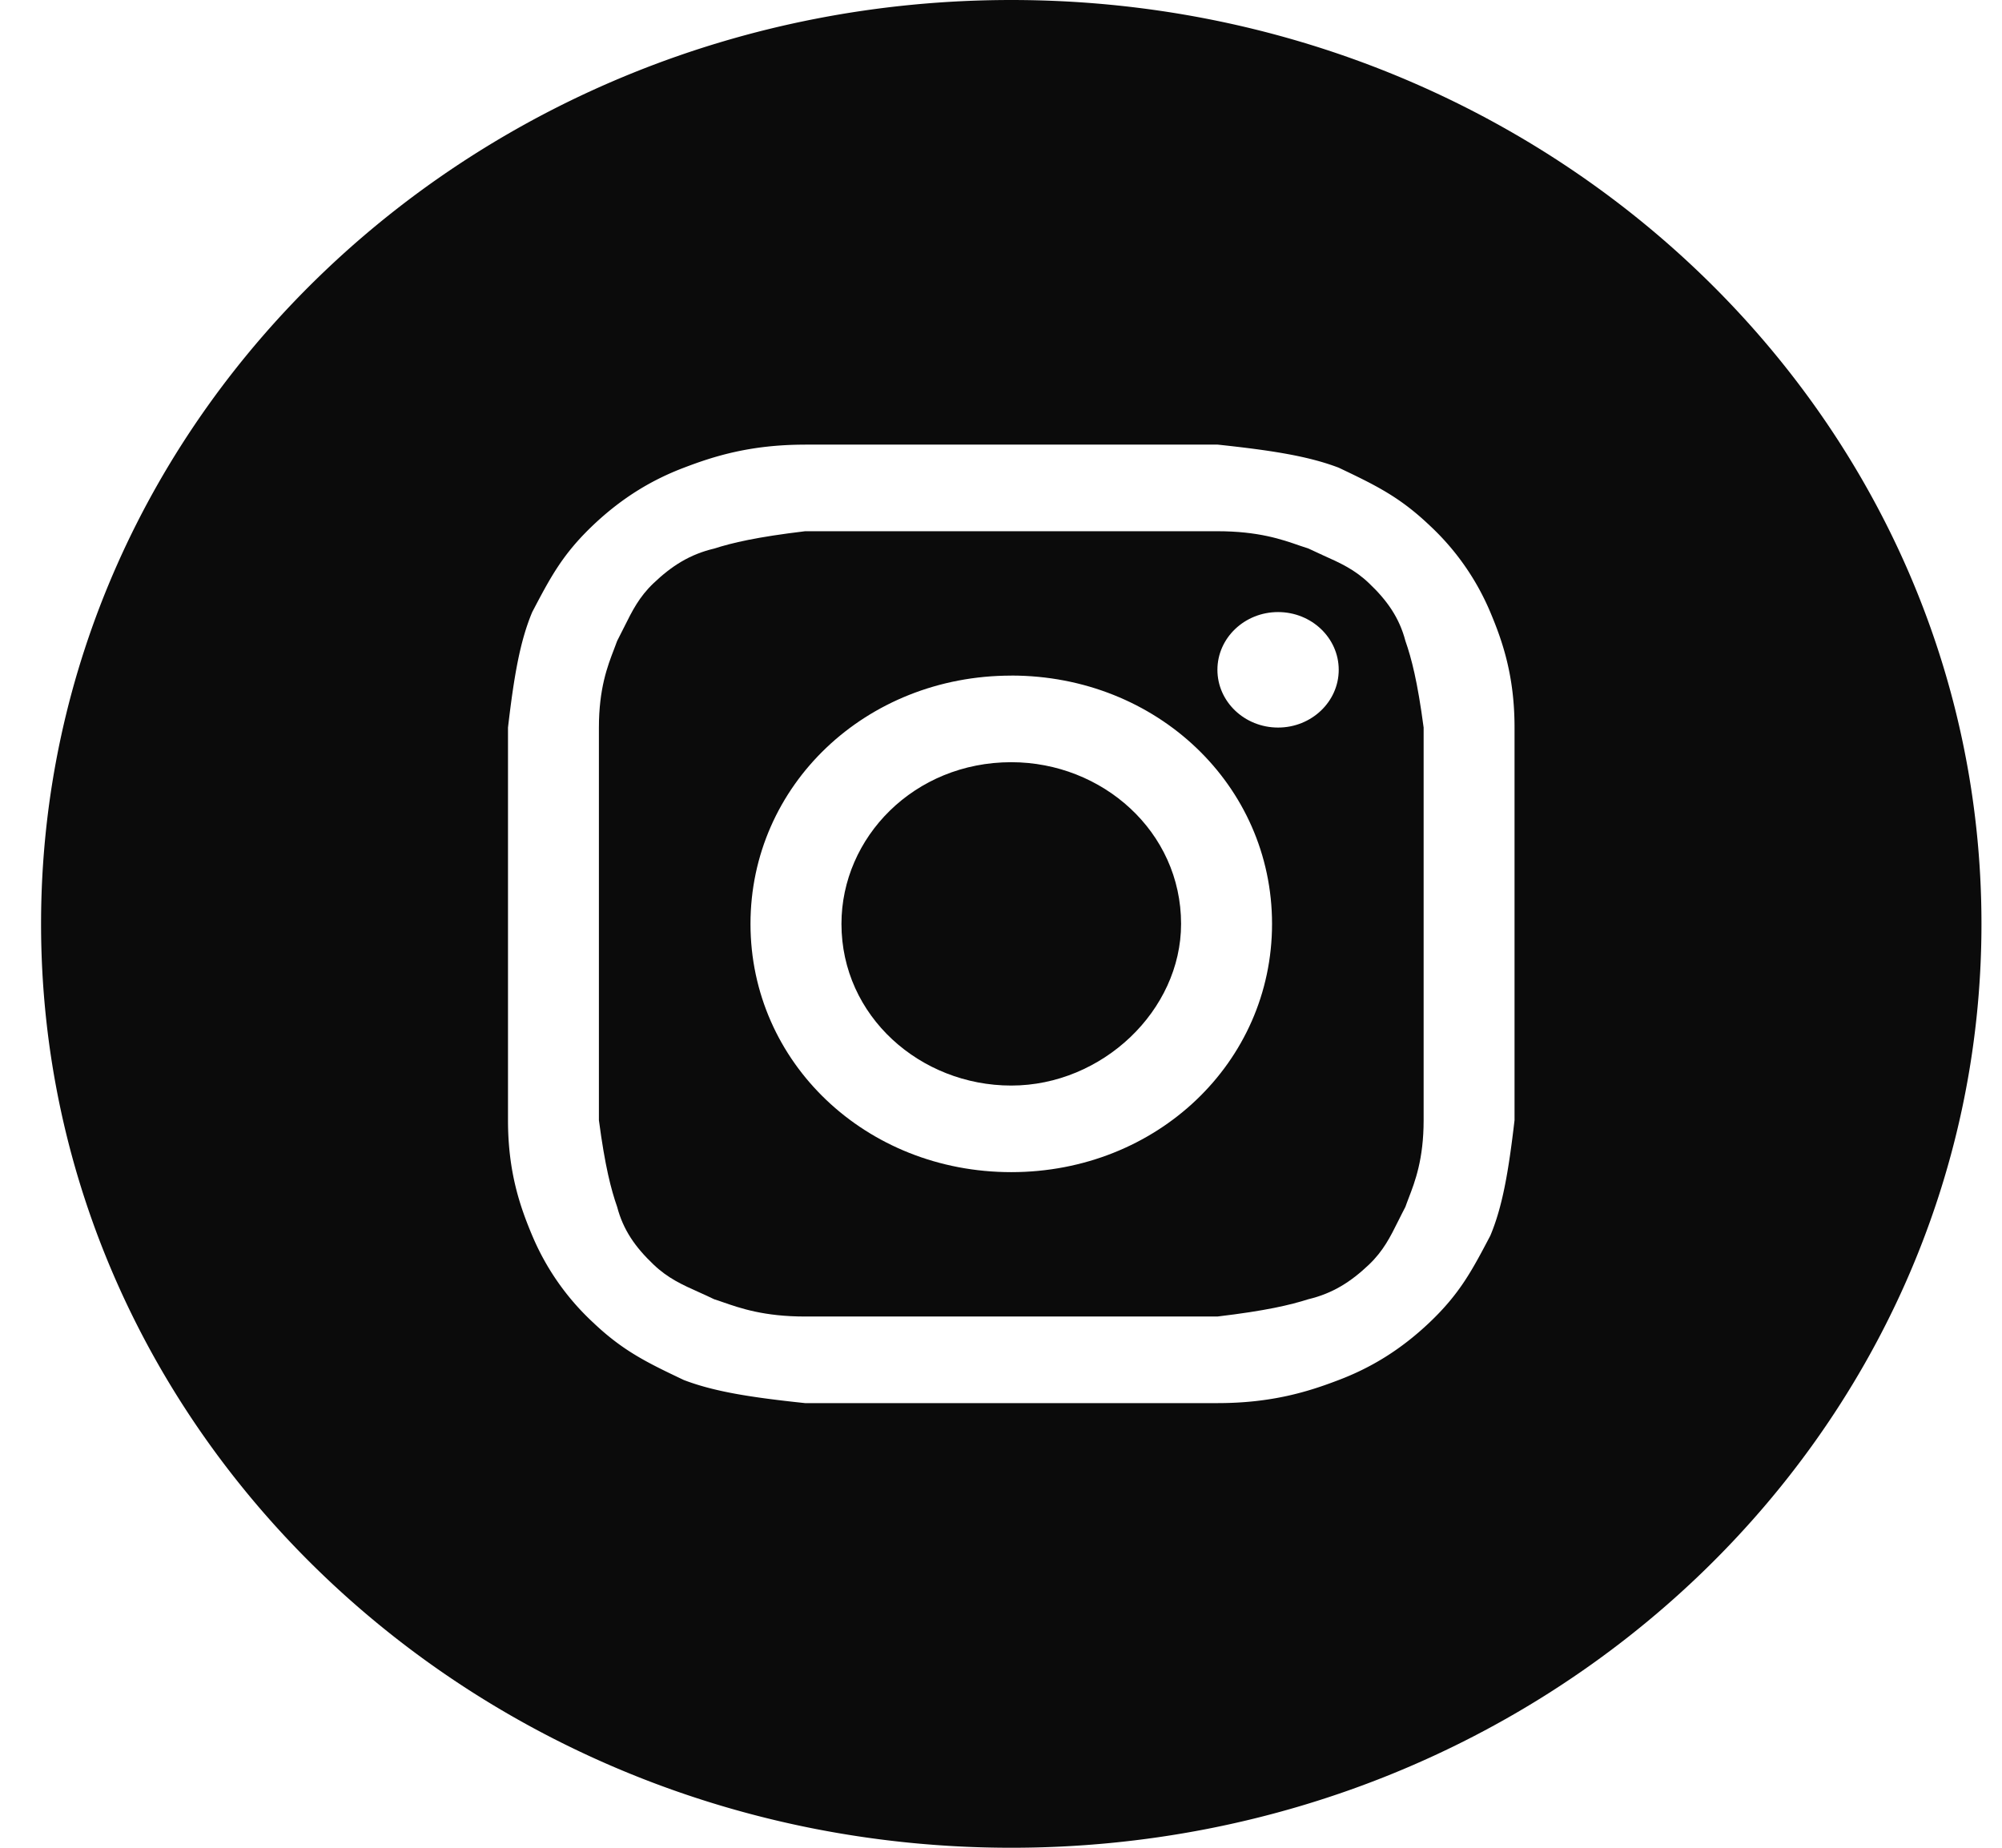
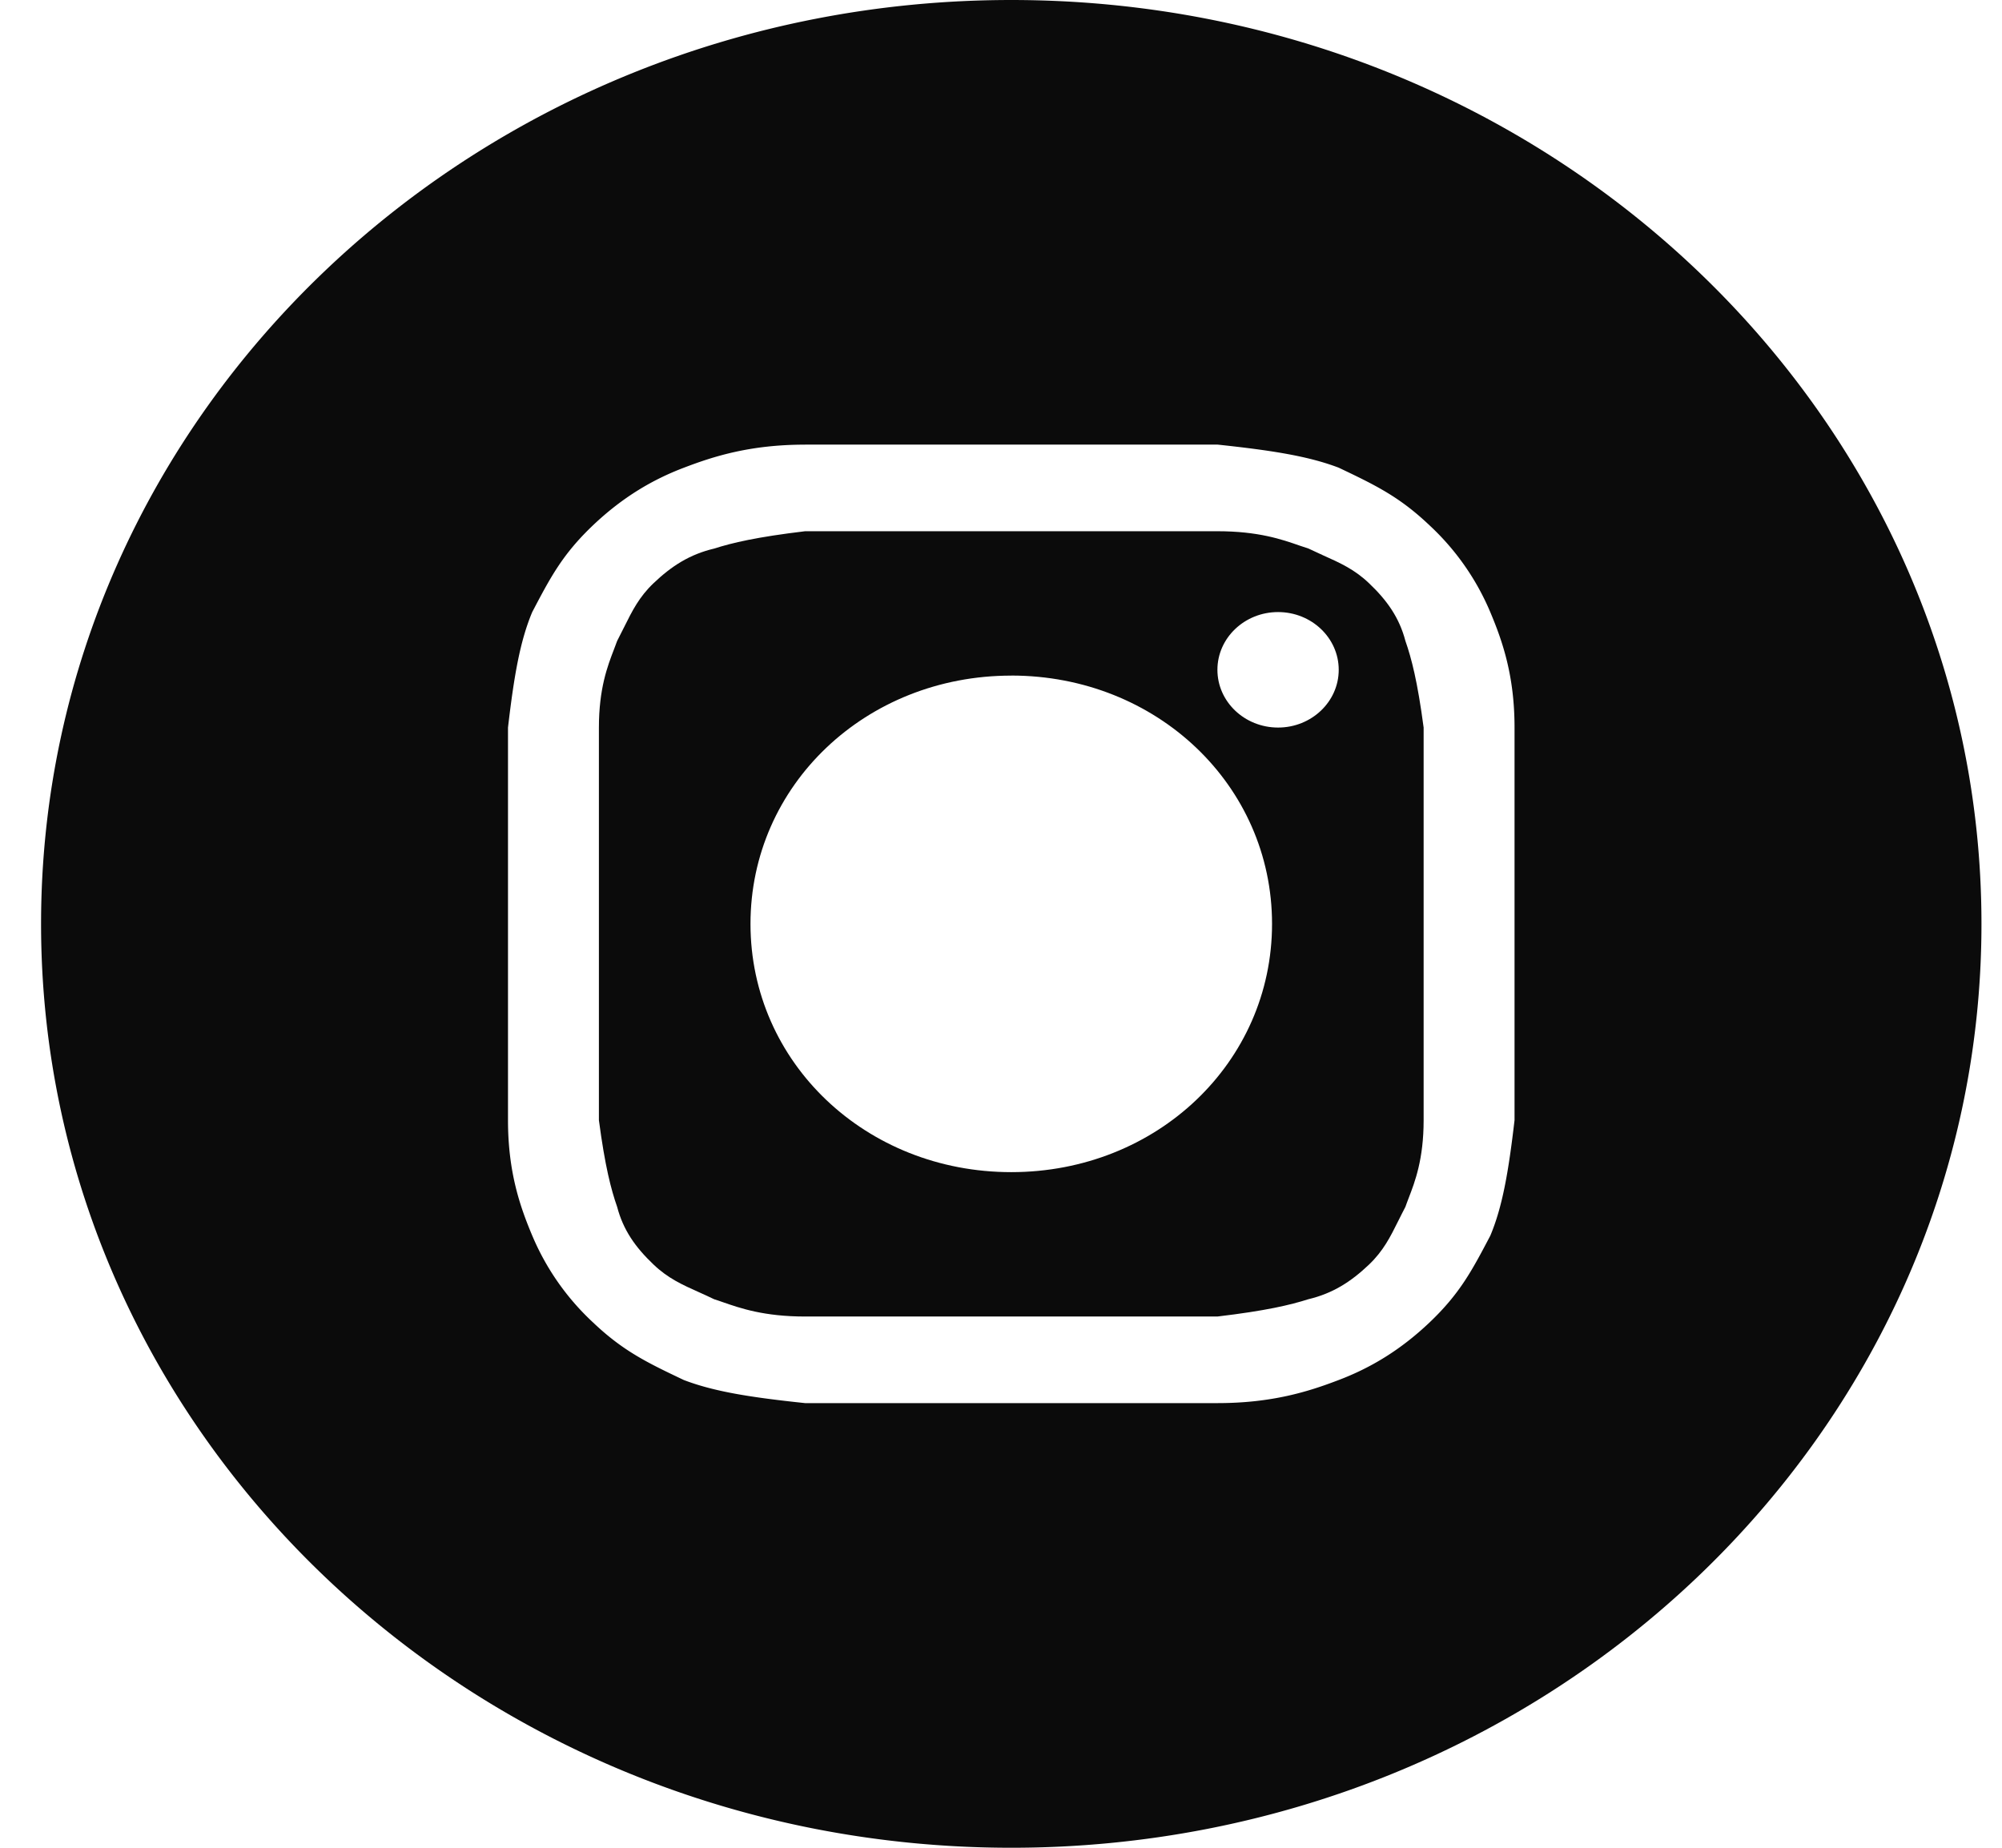
<svg xmlns="http://www.w3.org/2000/svg" width="39" height="36" fill="none">
-   <path d="M19.7 21.15c-1.772 0-3.308-1.35-3.308-3.15 0-1.688 1.418-3.15 3.308-3.15 1.772 0 3.308 1.35 3.308 3.15 0 1.688-1.536 3.15-3.308 3.15z" fill="#0B0B0B" />
  <path fill-rule="evenodd" clip-rule="evenodd" d="M23.716 10.35h-8.032c-.945.113-1.418.225-1.772.338-.473.112-.827.337-1.181.675-.28.267-.413.534-.573.856-.043.086-.087.175-.136.269-.018.052-.04.107-.062.165-.124.322-.293.761-.293 1.522v7.65c.119.9.237 1.35.355 1.688.118.45.354.787.709 1.124.28.268.56.394.9.546.089.04.182.082.28.13.056.017.113.037.175.059.338.117.799.278 1.598.278h8.032c.945-.112 1.418-.225 1.772-.337.473-.113.827-.338 1.181-.675.28-.268.413-.535.573-.857.043-.085.087-.175.136-.268.018-.053.04-.108.062-.167.124-.321.293-.76.293-1.521v-7.65c-.119-.9-.237-1.35-.355-1.688-.118-.45-.354-.787-.709-1.124-.28-.268-.56-.394-.9-.546-.089-.04-.182-.083-.28-.13-.056-.017-.113-.037-.175-.058-.338-.118-.799-.279-1.598-.279zM19.7 13.163c-2.835 0-5.08 2.137-5.08 4.837 0 2.7 2.245 4.837 5.08 4.837S24.78 20.7 24.78 18c0-2.7-2.245-4.838-5.08-4.838zm6.379-.113c0 .621-.53 1.125-1.181 1.125-.653 0-1.182-.504-1.182-1.125s.53-1.125 1.181-1.125c.653 0 1.182.504 1.182 1.125z" fill="#0B0B0B" />
  <path fill-rule="evenodd" clip-rule="evenodd" d="M.8 18C.8 8.059 9.262 0 19.7 0c10.438 0 18.9 8.059 18.9 18s-8.462 18-18.9 18C9.262 36 .8 27.941.8 18zm14.884-9.338h8.032c1.063.113 1.772.225 2.363.45.709.338 1.181.563 1.772 1.126a4.9 4.9 0 011.18 1.687c.237.563.473 1.237.473 2.25v7.65c-.118 1.012-.236 1.688-.472 2.25-.355.675-.59 1.125-1.181 1.688-.591.562-1.182.9-1.772 1.124-.59.226-1.3.45-2.363.45h-8.032c-1.063-.112-1.772-.224-2.363-.45-.708-.337-1.181-.562-1.772-1.125a4.9 4.9 0 01-1.18-1.687c-.237-.563-.473-1.238-.473-2.25v-7.65c.118-1.013.236-1.688.472-2.25.354-.675.59-1.125 1.181-1.688.591-.562 1.182-.9 1.772-1.124.59-.226 1.3-.45 2.363-.45z" fill="#0B0B0B" />
</svg>